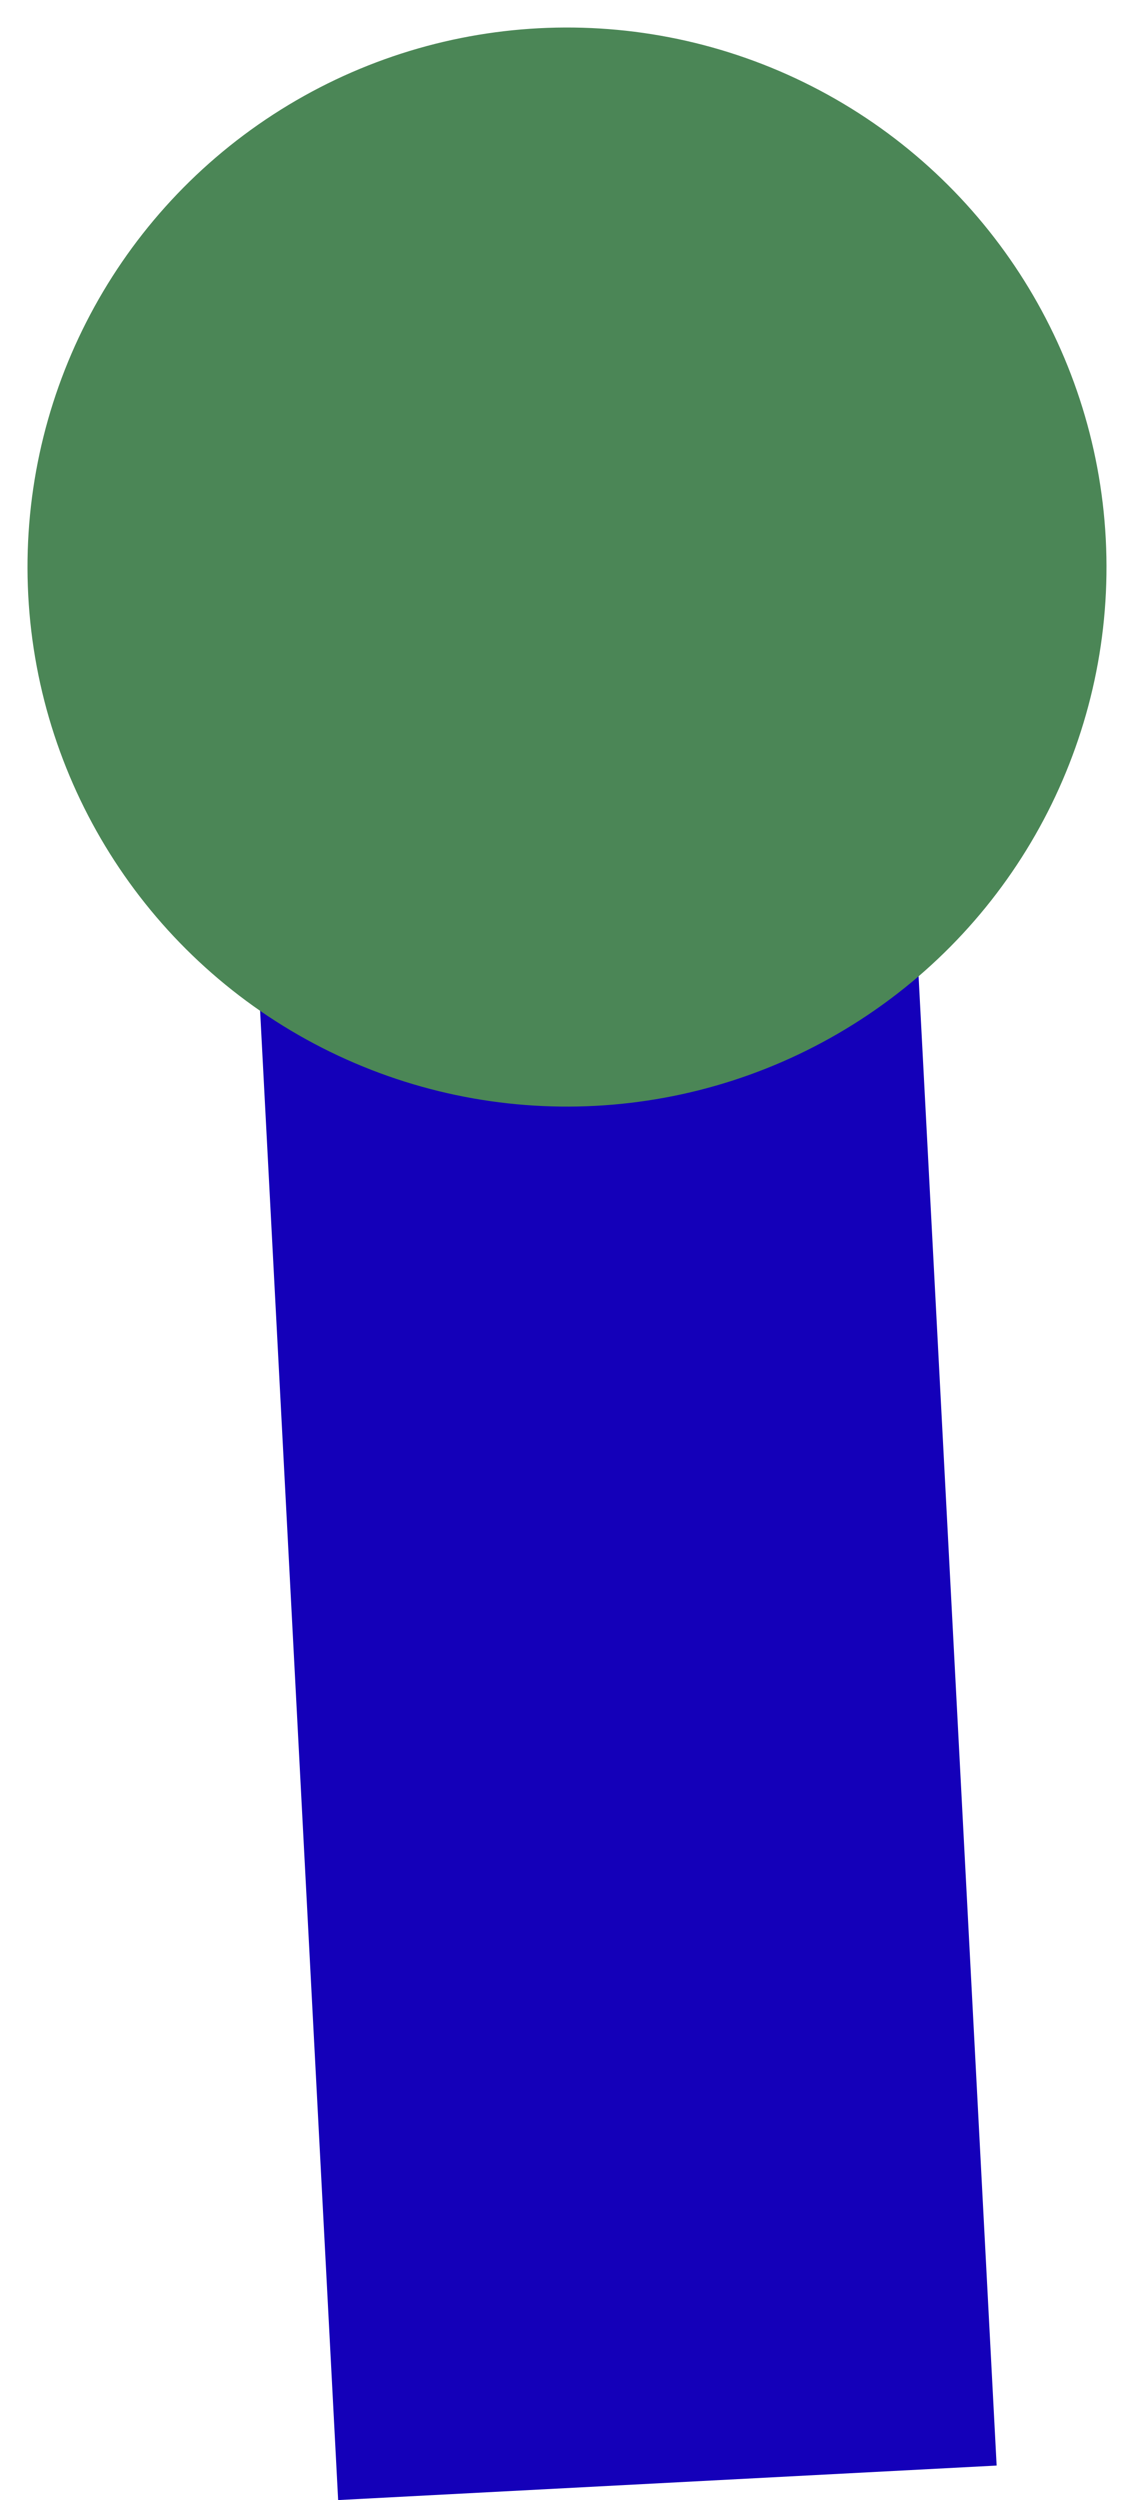
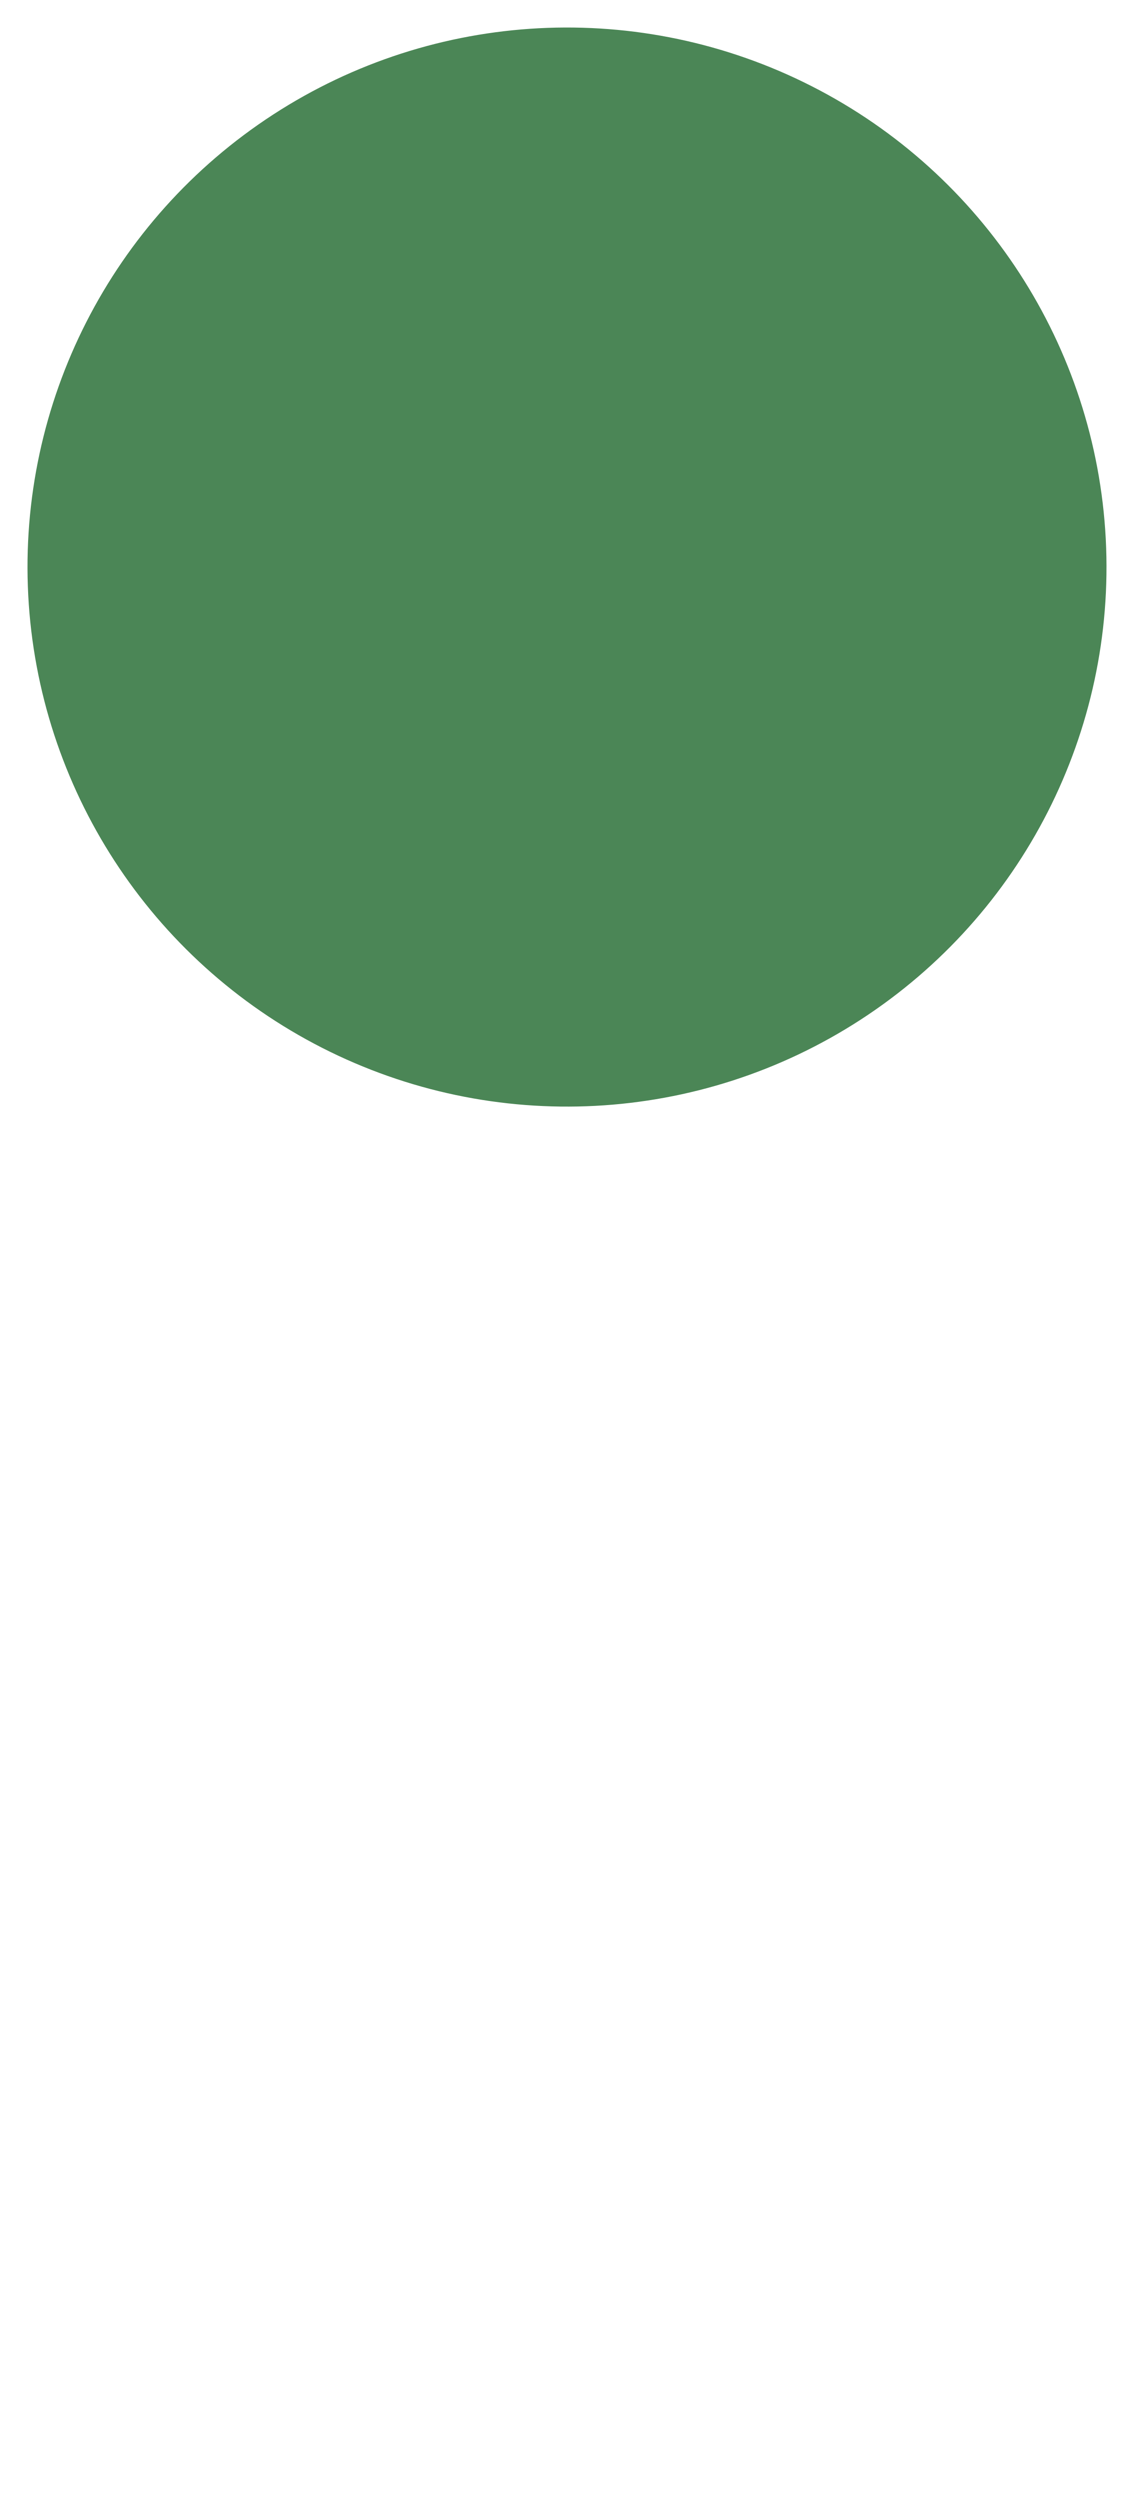
<svg xmlns="http://www.w3.org/2000/svg" width="37.835" height="83.406" viewBox="0 0 37.835 83.406">
  <defs>
    <style>
      .cls-1 {
        fill: #1400b9;
      }

      .cls-2 {
        fill: #4b8656;
      }
    </style>
  </defs>
  <g id="グループ_136" data-name="グループ 136" transform="translate(-3942.845 -10732.524) rotate(-3)">
-     <rect id="長方形_120" data-name="長方形 120" class="cls-1" width="22" height="62" transform="translate(3382.646 10946.05)" />
    <circle id="楕円形_35" data-name="楕円形 35" class="cls-2" cx="18" cy="18" r="18" transform="translate(3375.646 10926.05)" />
  </g>
</svg>